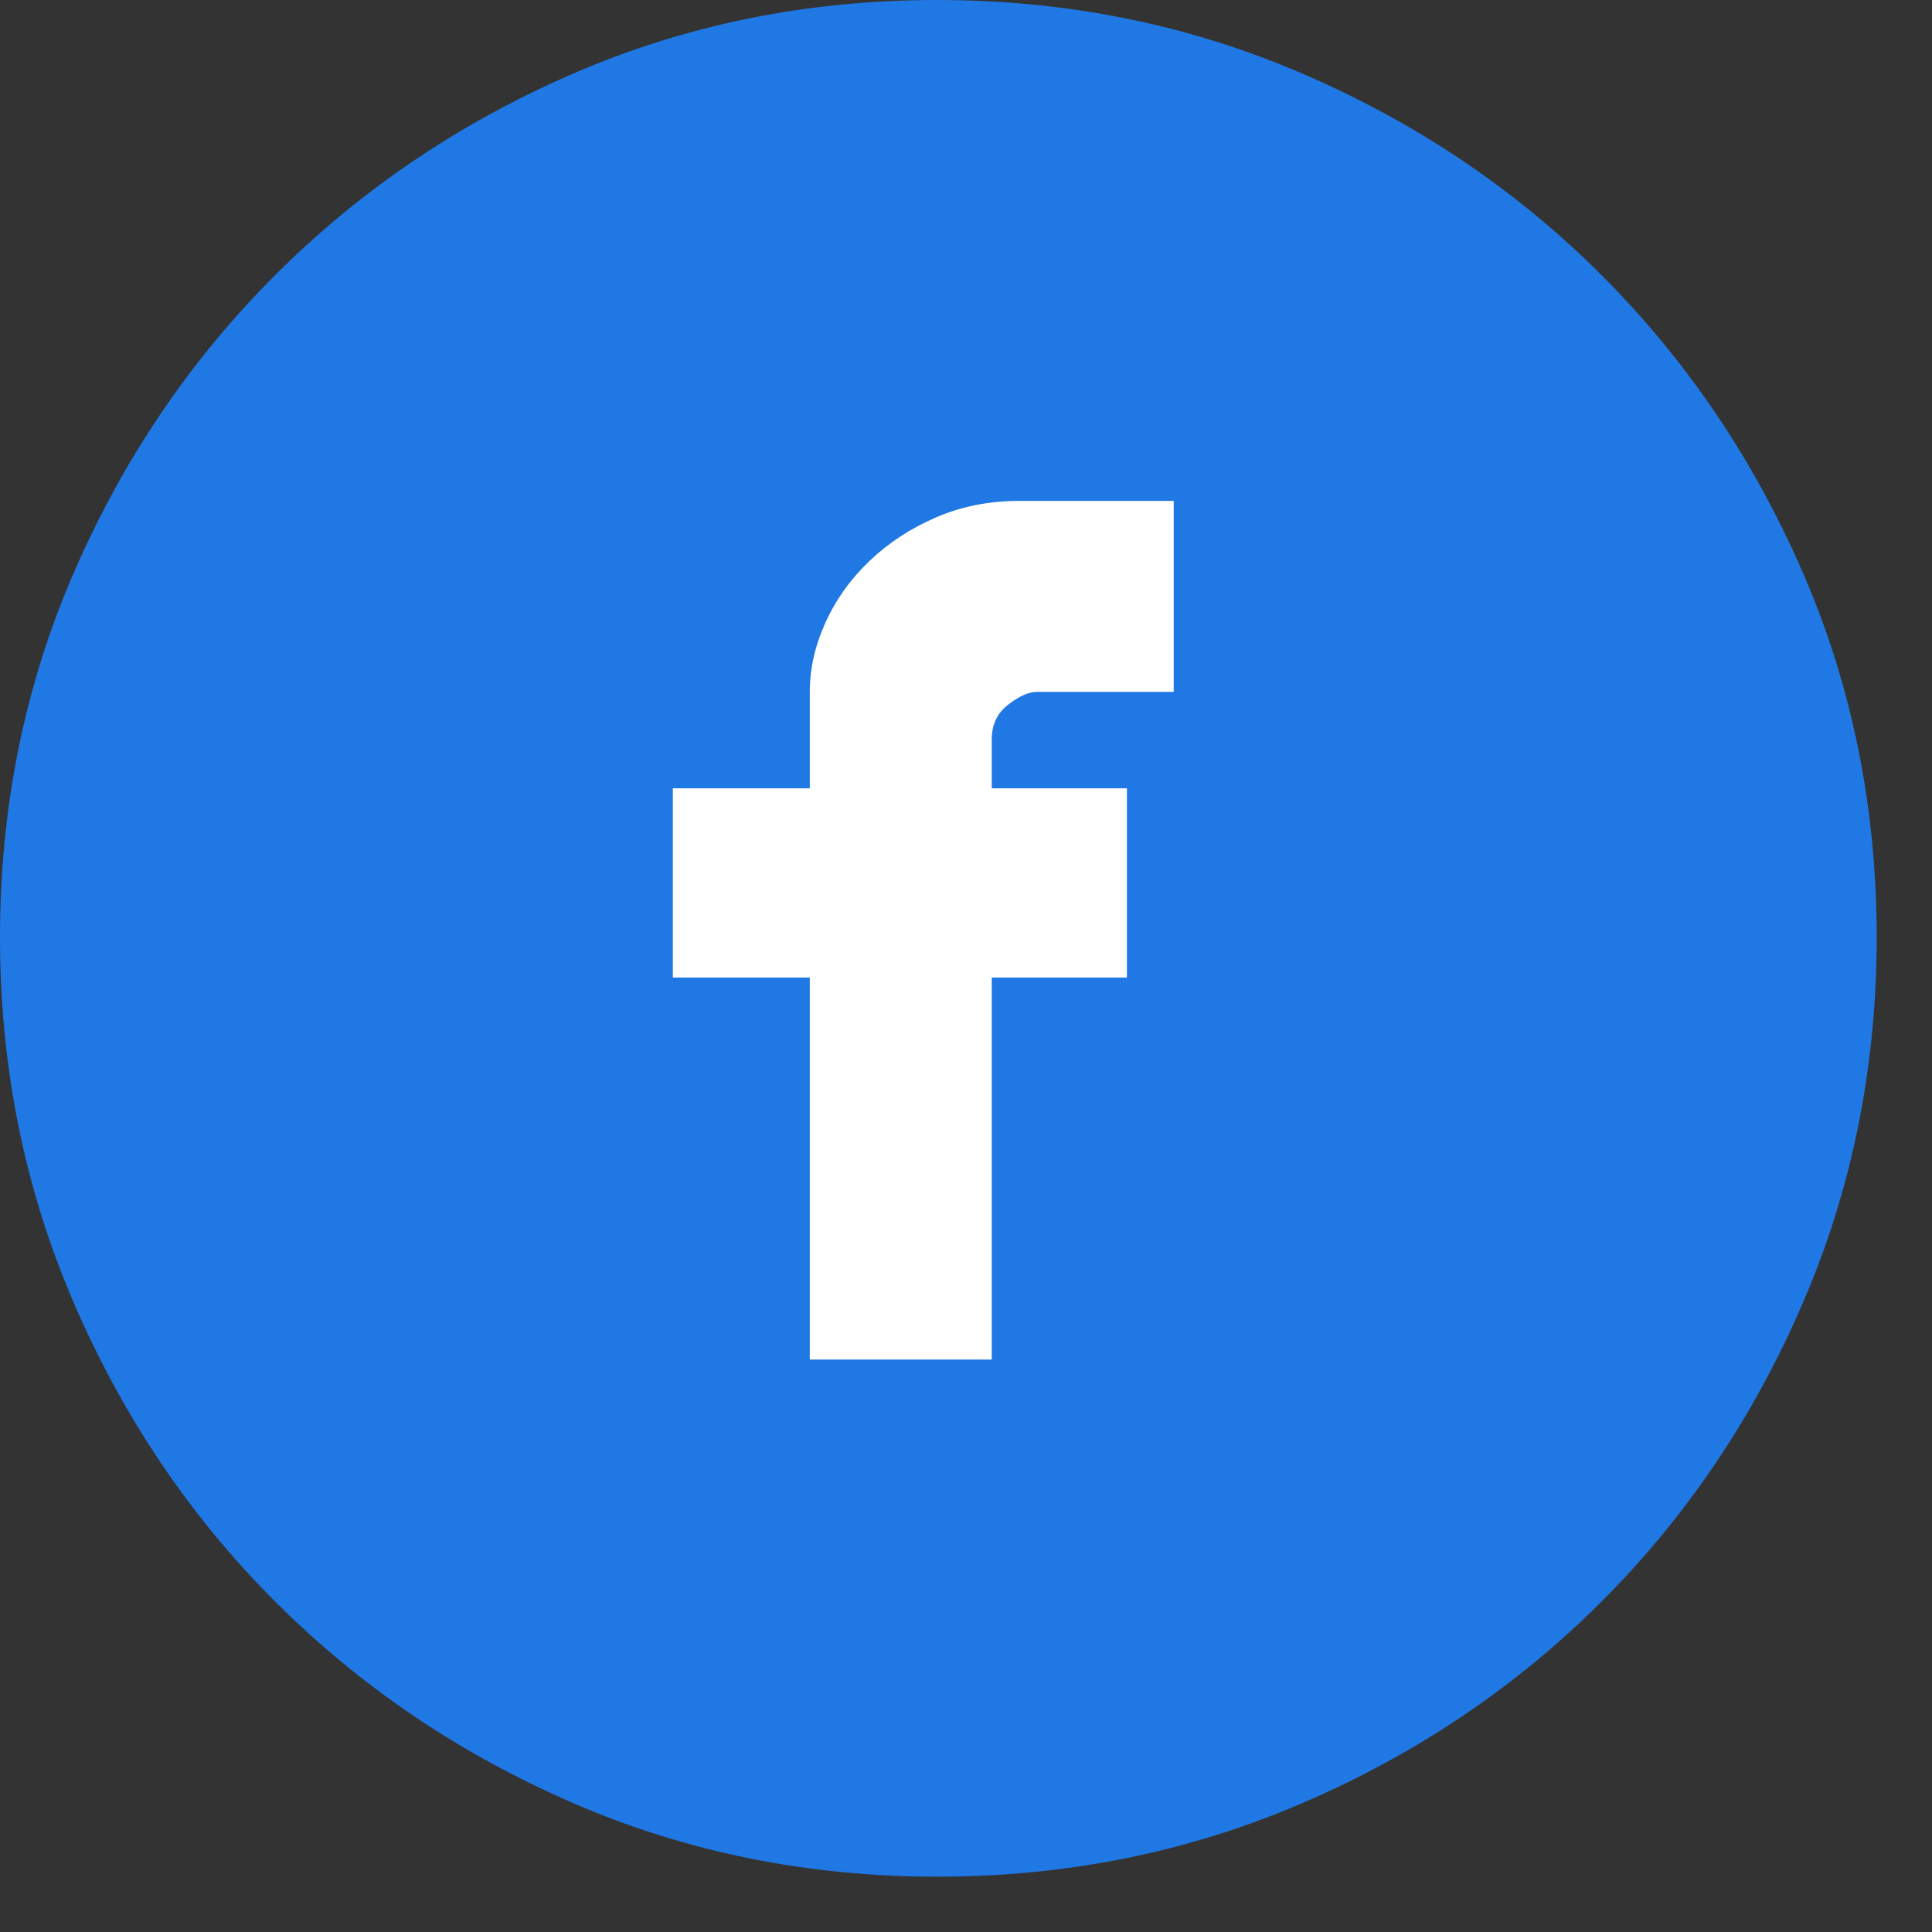
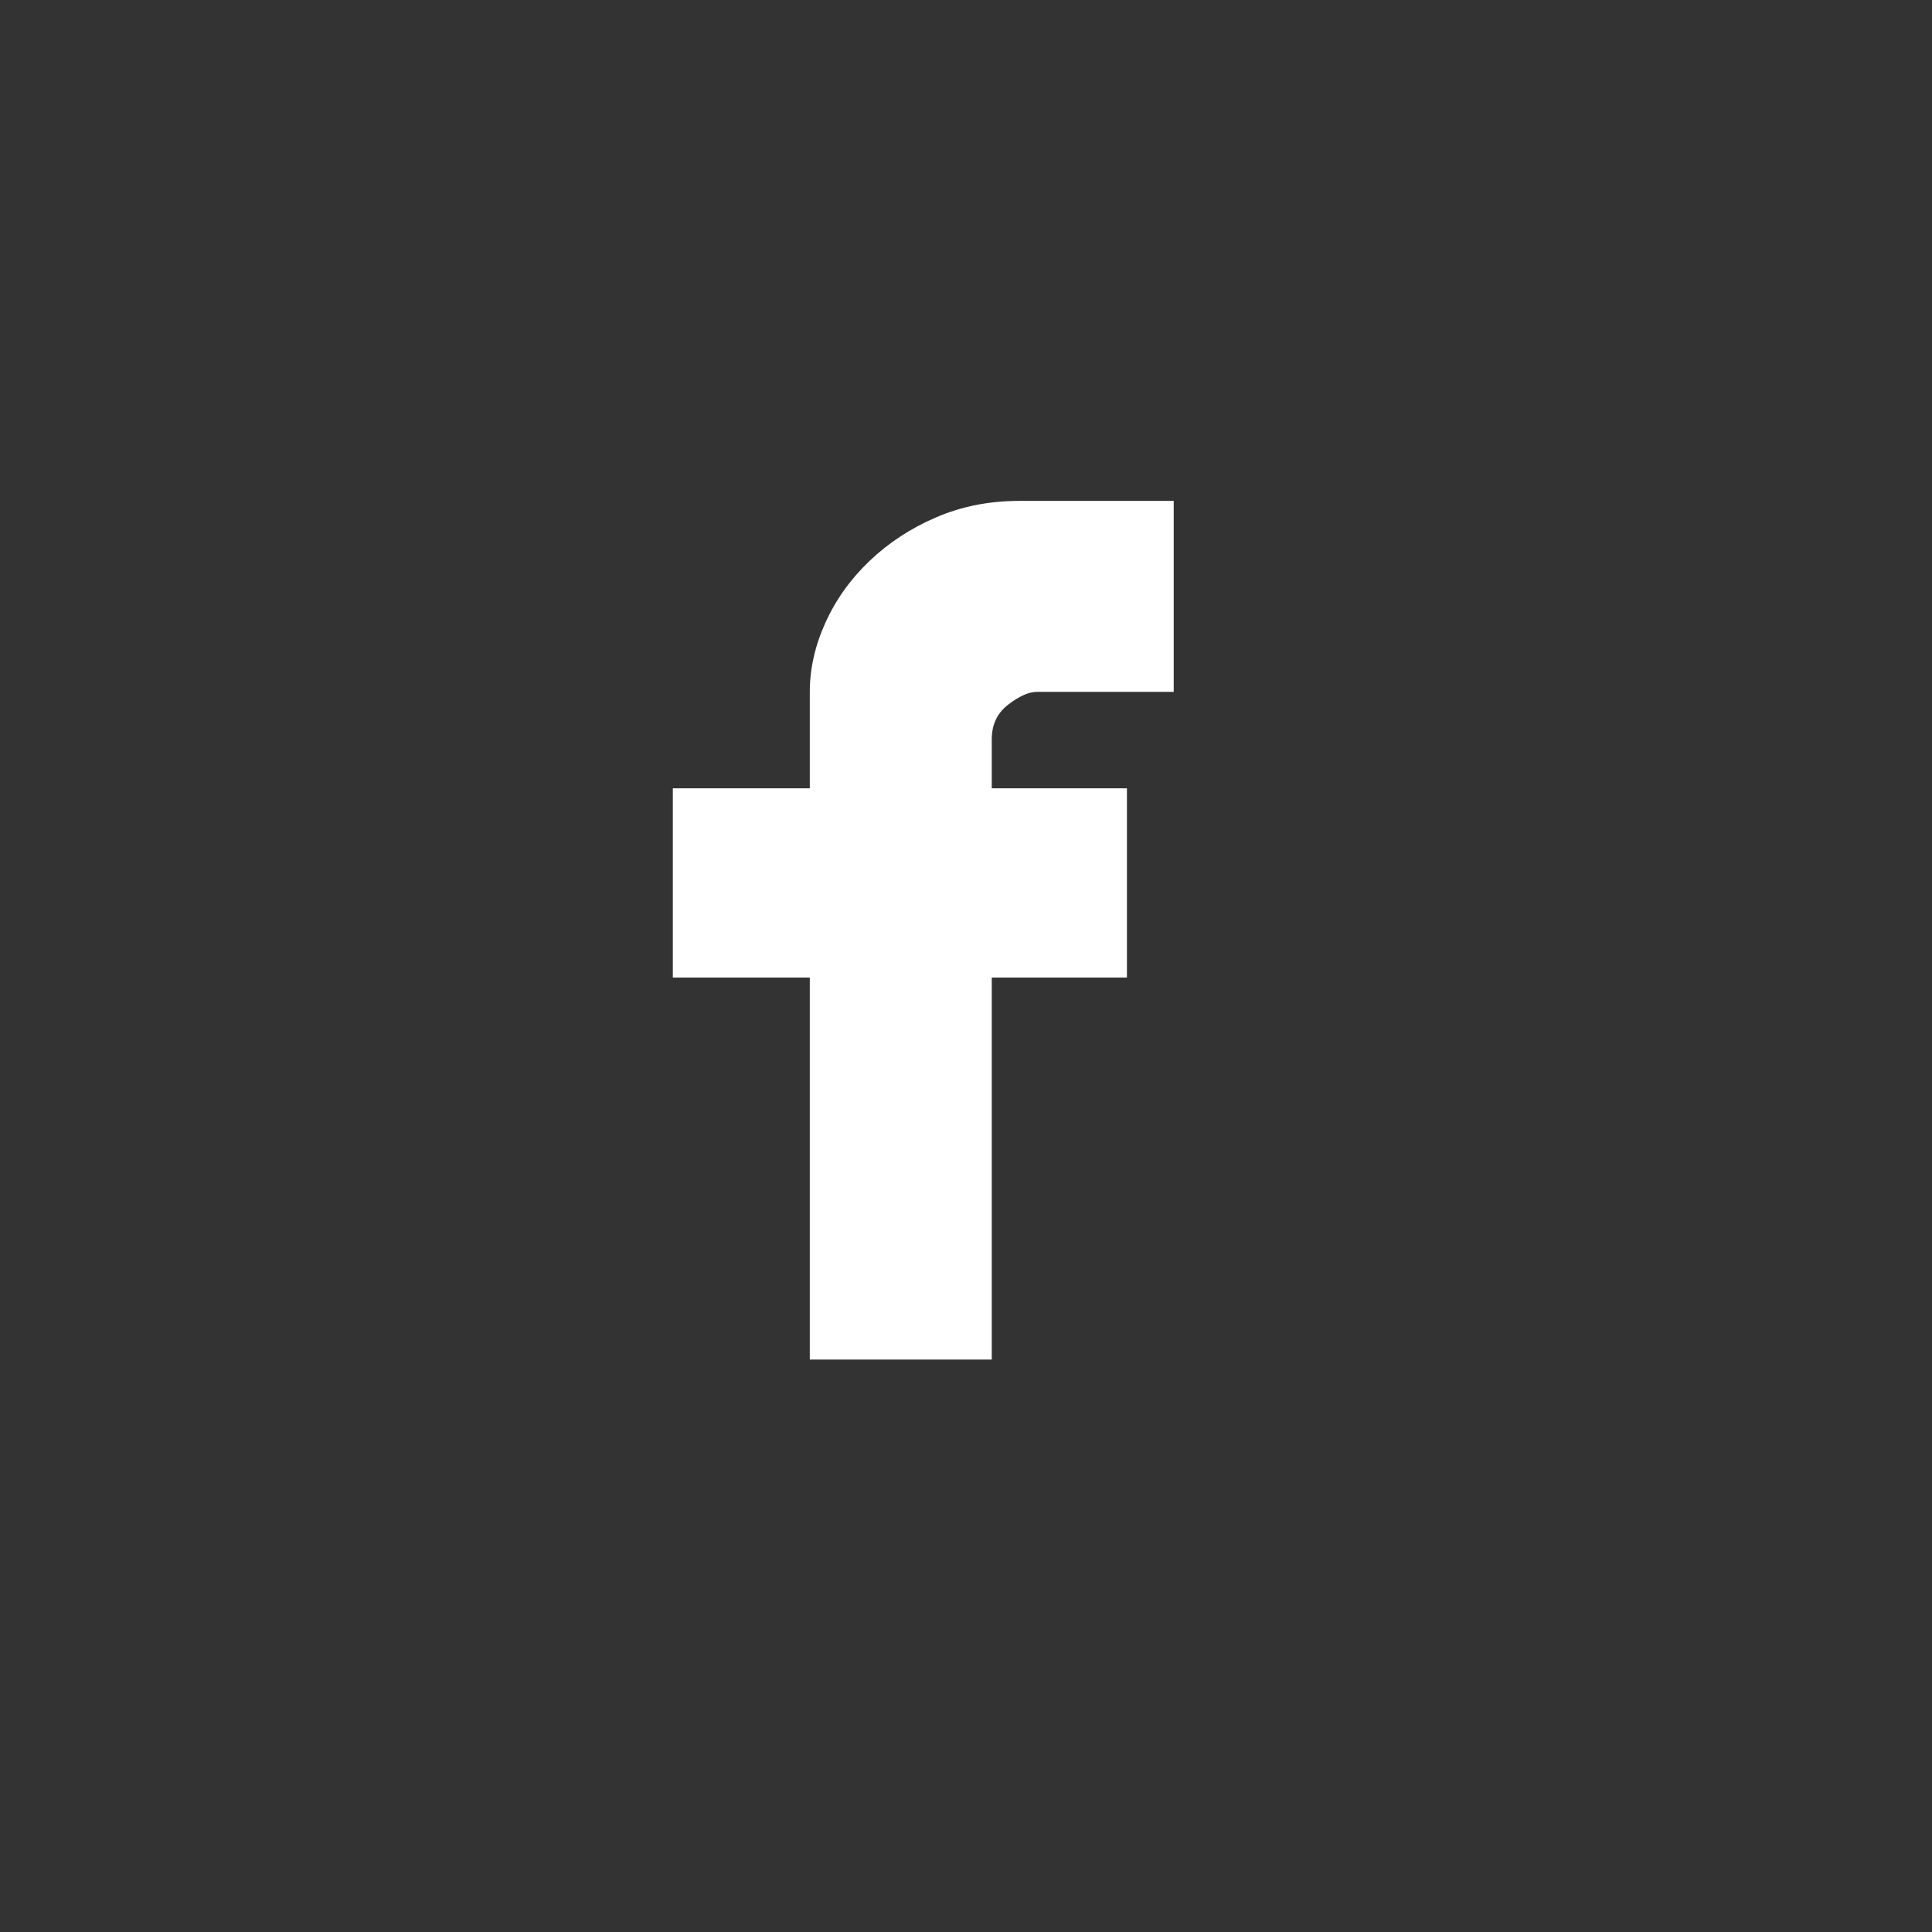
<svg xmlns="http://www.w3.org/2000/svg" width="27px" height="27px" viewBox="0 0 27 27" version="1.1">
  <rect x="0" y="0" width="27" height="27" fill="#333333" stroke="none" />
  <title>icon_facebook</title>
  <g id="UI" stroke="none" stroke-width="1" fill="none" fill-rule="evenodd">
    <g id="The-Fertile-Spirit-v2" transform="translate(-248, -5030)" fill-rule="nonzero">
      <g id="icon_facebook" transform="translate(248, 5030)">
-         <path d="M13.098,-9.59232693e-13 C14.911,-9.59232693e-13 16.615,0.344 18.209,1.032 C19.803,1.719 21.194,2.657 22.382,3.845 C23.57,5.033 24.508,6.419 25.195,8.002 C25.883,9.586 26.227,11.285 26.227,13.098 C26.227,14.911 25.883,16.615 25.195,18.209 C24.508,19.803 23.57,21.194 22.382,22.382 C21.194,23.57 19.803,24.508 18.209,25.195 C16.615,25.883 14.911,26.227 13.098,26.227 C11.285,26.227 9.586,25.883 8.002,25.195 C6.419,24.508 5.033,23.57 3.845,22.382 C2.657,21.194 1.719,19.803 1.032,18.209 C0.344,16.615 -1.15463195e-13,14.911 -1.15463195e-13,13.098 C-1.15463195e-13,11.285 0.344,9.586 1.032,8.002 C1.719,6.419 2.657,5.033 3.845,3.845 C5.033,2.657 6.419,1.719 8.002,1.032 C9.586,0.344 11.285,-9.59232693e-13 13.098,-9.59232693e-13 Z" id="Path" fill="#2078e4" />
        <path d="M16.403,7 L14.247,7 C13.827,7 13.44,7.076 13.085,7.229 C12.729,7.381 12.419,7.585 12.152,7.839 C11.886,8.093 11.68,8.381 11.535,8.703 C11.389,9.025 11.317,9.347 11.317,9.669 L11.317,11.017 L9.403,11.017 L9.403,13.661 L11.317,13.661 L11.317,19 L13.86,19 L13.86,13.661 L15.749,13.661 L15.749,11.017 L13.86,11.017 L13.86,10.331 C13.86,10.127 13.936,9.966 14.09,9.847 C14.243,9.729 14.377,9.669 14.49,9.669 L16.403,9.669 L16.403,7 Z" id="Path" fill="#FFFFFF" />
      </g>
    </g>
  </g>
</svg>